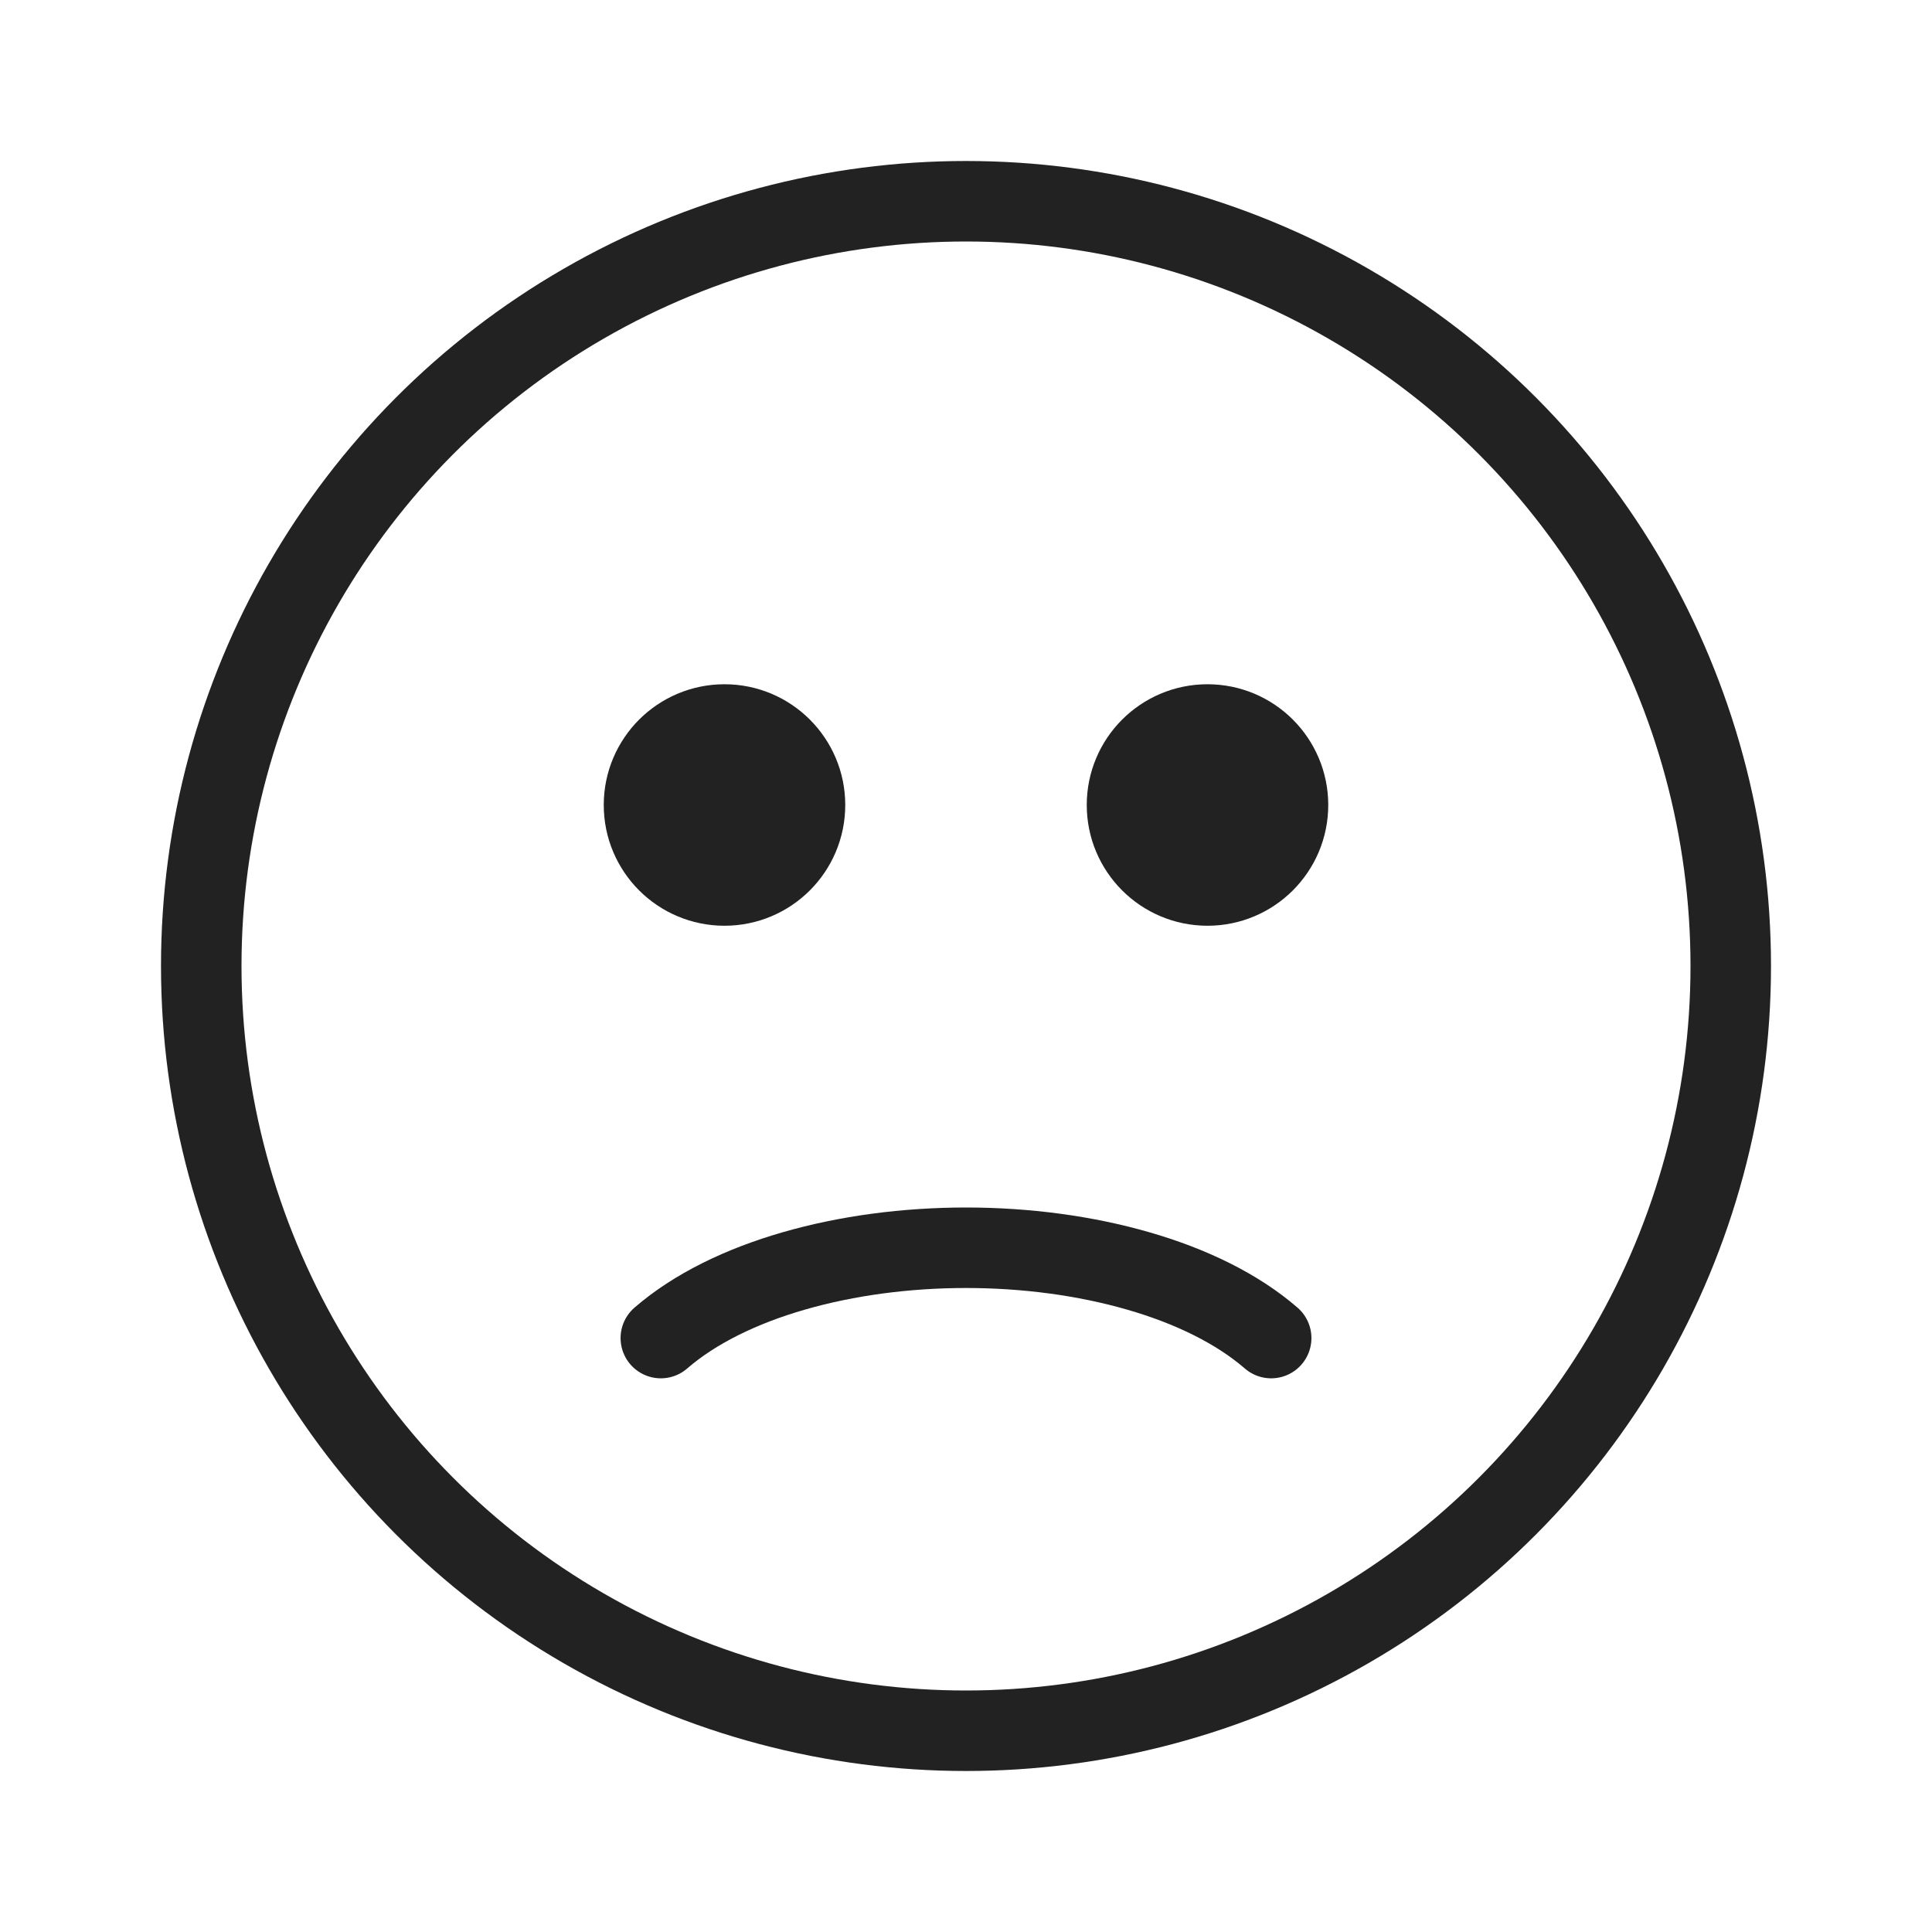
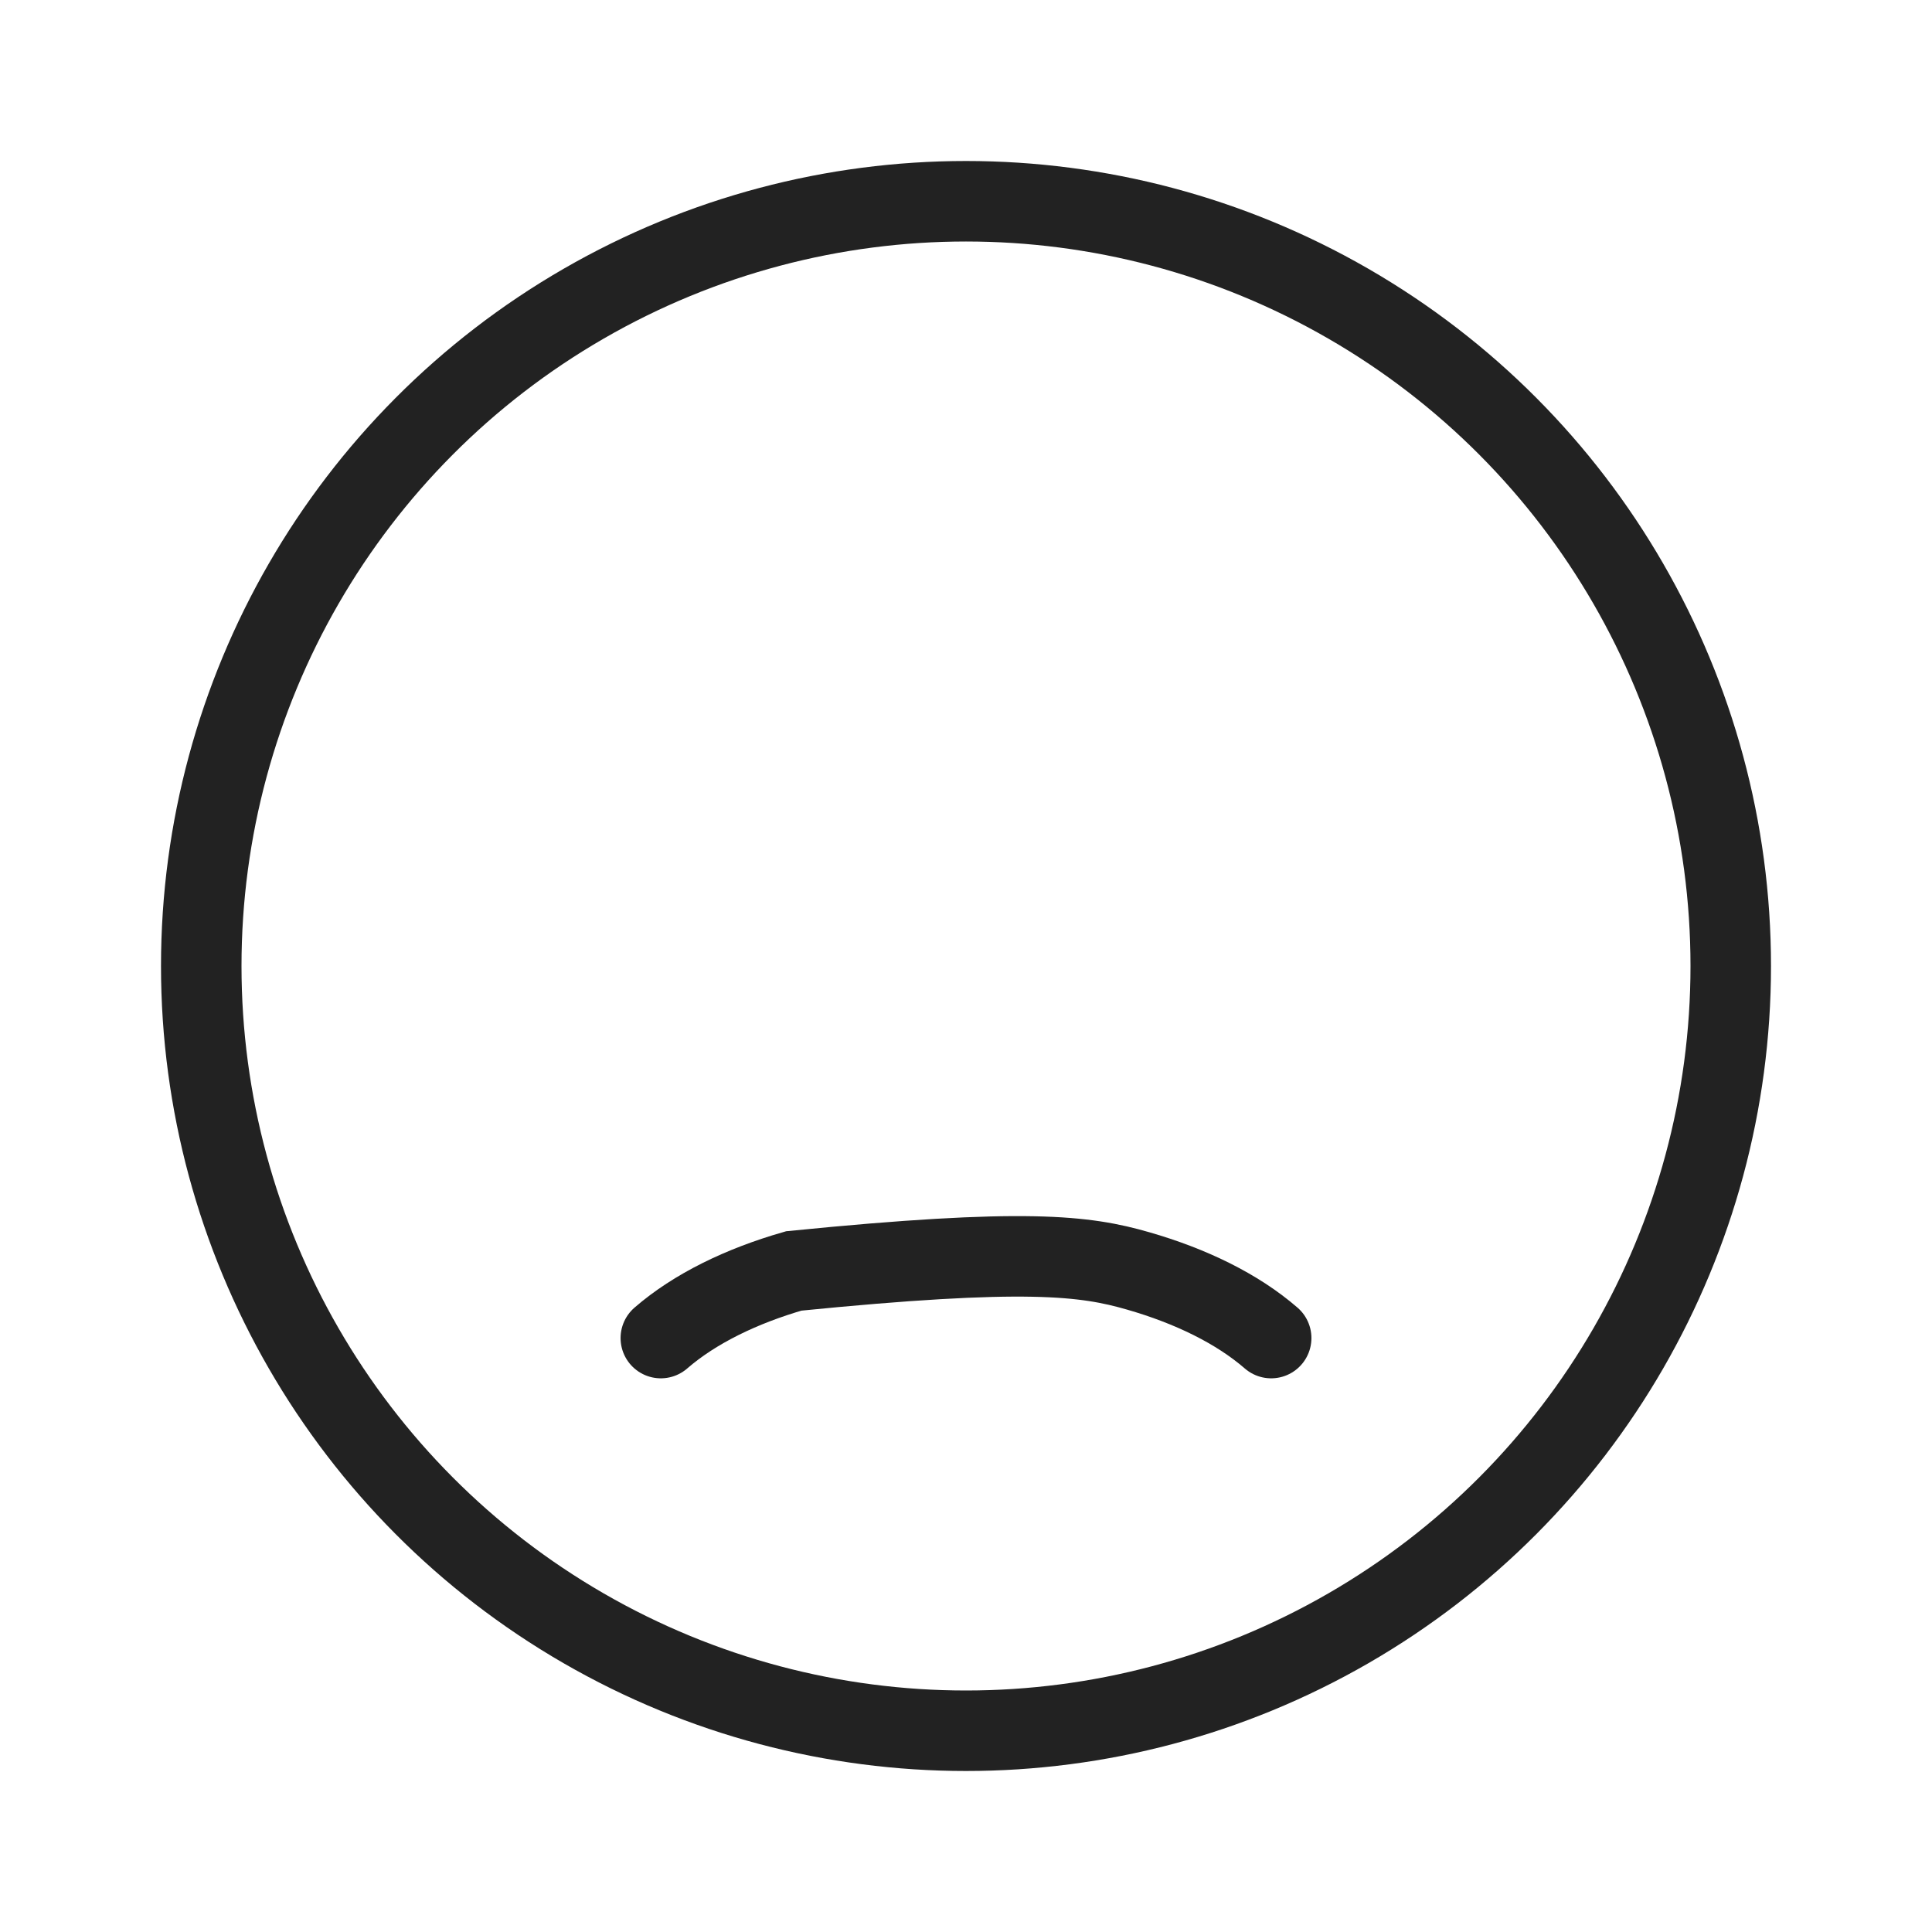
<svg xmlns="http://www.w3.org/2000/svg" width="800px" height="800px" viewBox="0 0 24 24" fill="none">
  <circle cx="12" cy="12" r="9.5" stroke="#222222" stroke-linecap="round" />
-   <path d="M8.209 16.622C8.63 16.257 9.208 15.976 9.861 15.788C10.519 15.598 11.256 15.5 12 15.5C12.744 15.5 13.481 15.598 14.139 15.788C14.793 15.976 15.37 16.257 15.791 16.622" stroke="#222222" stroke-linecap="round" />
-   <circle cx="9" cy="10" r="1" fill="#222222" stroke="#222222" stroke-linecap="round" />
-   <circle cx="15" cy="10" r="1" fill="#222222" stroke="#222222" stroke-linecap="round" />
+   <path d="M8.209 16.622C8.63 16.257 9.208 15.976 9.861 15.788C12.744 15.5 13.481 15.598 14.139 15.788C14.793 15.976 15.37 16.257 15.791 16.622" stroke="#222222" stroke-linecap="round" />
</svg>